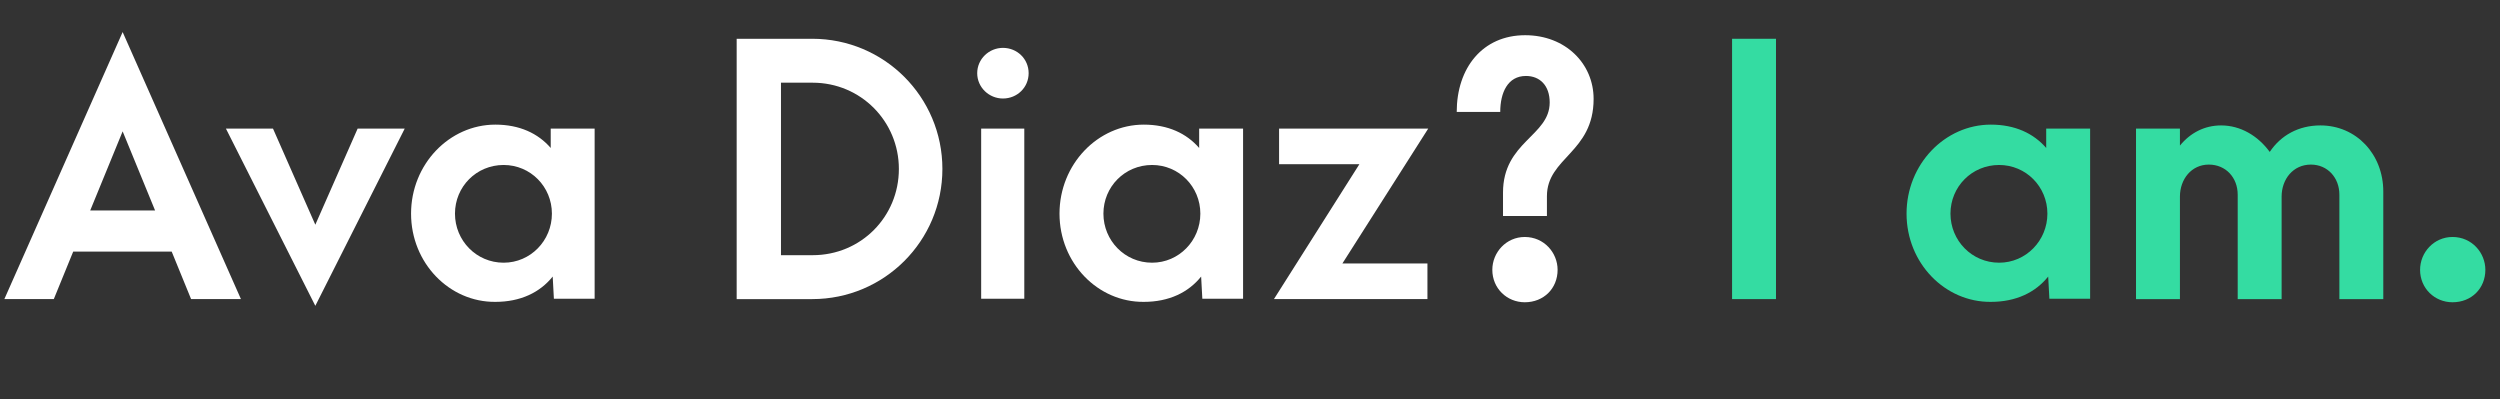
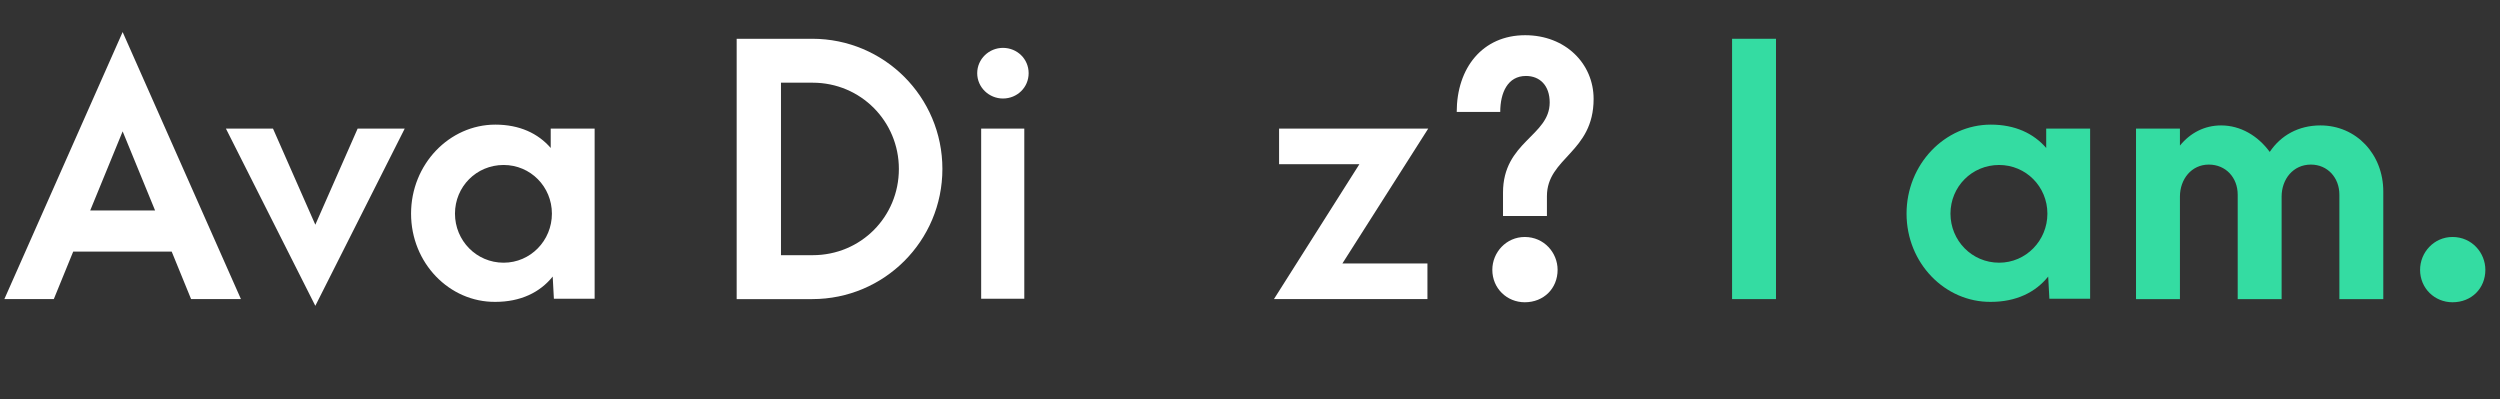
<svg xmlns="http://www.w3.org/2000/svg" version="1.1" id="Capa_1" x="0px" y="0px" viewBox="0 0 631.9 100.9" style="enable-background:new 0 0 631.9 100.9;" xml:space="preserve">
  <rect x="0" y="0" width="631.9" height="100.9" fill="#333333" stroke="none" />
  <style type="text/css">
	.st0{fill:#FFFFFF;}
	.st1{fill:#34DCA2;}
	.st2{fill:none;}
</style>
  <g>
    <path class="st0" d="M43.4,63.6H18.5l-4.9,12H1.1L31,8.1l29.9,67.5H48.3L43.4,63.6z M39.2,53.2l-8.2-20l-8.2,20H39.2z" />
    <path class="st0" d="M57.1,32.5H69l10.7,24.3l10.7-24.3h11.9L79.7,77.3L57.1,32.5z" />
    <path class="st0" d="M103.9,54c0-12.5,9.7-22.5,21.3-22.5c6.1,0,10.8,2.2,14,5.9v-4.9h11.1v43H140l-0.3-5.6   c-3.2,4-8.1,6.4-14.5,6.4C113.6,76.4,103.9,66.5,103.9,54z M139.5,54c0-6.8-5.4-12.3-12.2-12.3c-6.9,0-12.3,5.5-12.3,12.3   c0,6.8,5.4,12.4,12.3,12.4C134.1,66.4,139.5,60.8,139.5,54z" />
    <path class="st0" d="M186.2,9.8h19.1c18.2,0,32.9,14.7,32.9,32.9s-14.7,32.9-32.9,32.9h-19.1V9.8z M205.4,64.5   c12.2,0,21.8-9.7,21.8-21.8c0-12-9.6-21.8-21.8-21.8h-8v43.6H205.4z" />
    <path class="st0" d="M247,18.5c0-3.6,3-6.4,6.5-6.4c3.6,0,6.5,2.8,6.5,6.4s-2.9,6.4-6.5,6.4C250,24.9,247,22.1,247,18.5z M248,32.5   h10.9v43H248V32.5z" />
-     <path class="st0" d="M267.8,54c0-12.5,9.7-22.5,21.3-22.5c6.1,0,10.8,2.2,14,5.9v-4.9h11.1v43h-10.3l-0.3-5.6   c-3.2,4-8.1,6.4-14.5,6.4C277.5,76.4,267.8,66.5,267.8,54z M303.4,54c0-6.8-5.4-12.3-12.2-12.3c-6.9,0-12.3,5.5-12.3,12.3   c0,6.8,5.4,12.4,12.3,12.4C298,66.4,303.4,60.8,303.4,54z" />
    <path class="st0" d="M343.6,41.5h-20.3v-9h37.7l-21.7,34.1h21.5v9H322L343.6,41.5z" />
    <path class="st0" d="M379.9,48.7c0-12.9,11.8-14.3,11.8-22.8c0-4.3-2.5-6.7-6-6.7c-4.6,0-6.5,4.2-6.5,9.1h-11   c0-11.1,6.5-19.4,17.3-19.4c10.2,0,17.3,7.2,17.3,16.1c0,13.6-11.8,14.8-11.8,24.6v5h-11.1V48.7z M377.2,68.2   c0-4.4,3.5-8.3,8.2-8.3c4.9,0,8.3,4,8.3,8.3c0,4.7-3.5,8.2-8.3,8.2C380.9,76.4,377.2,72.9,377.2,68.2z" />
    <path class="st1" d="M437.8,9.8h11.1v65.8h-11.1V9.8z" />
    <path class="st1" d="M481.9,54c0-12.5,9.7-22.5,21.3-22.5c6.1,0,10.8,2.2,14,5.9v-4.9h11.1v43H518l-0.3-5.6   c-3.2,4-8.1,6.4-14.5,6.4C491.6,76.4,481.9,66.5,481.9,54z M517.5,54c0-6.8-5.4-12.3-12.2-12.3c-6.9,0-12.3,5.5-12.3,12.3   c0,6.8,5.4,12.4,12.3,12.4C512.1,66.4,517.5,60.8,517.5,54z" />
    <path class="st1" d="M539.9,32.5H551v4.3c2.6-3.2,6.2-5.1,10.4-5.1c4.9,0,9.3,2.6,12.3,6.7c2.8-4.2,7.3-6.7,12.8-6.7   c9.1,0,15.9,7.3,15.9,16.7v27.2h-11.1V49.2c0-4.3-3-7.6-7.2-7.6c-4.5,0-7.4,3.7-7.4,8.1v25.9h-11.1V49.2c0-4.3-3-7.6-7.3-7.6   c-4.4,0-7.3,3.7-7.3,8.1v25.9h-11.1V32.5z" />
    <path class="st1" d="M611.7,68.2c0-4.4,3.5-8.3,8.2-8.3c4.9,0,8.3,4,8.3,8.3c0,4.7-3.5,8.2-8.3,8.2   C615.4,76.4,611.7,72.9,611.7,68.2z" />
  </g>
  <rect class="st2" width="631.9" height="100.9" />
</svg>